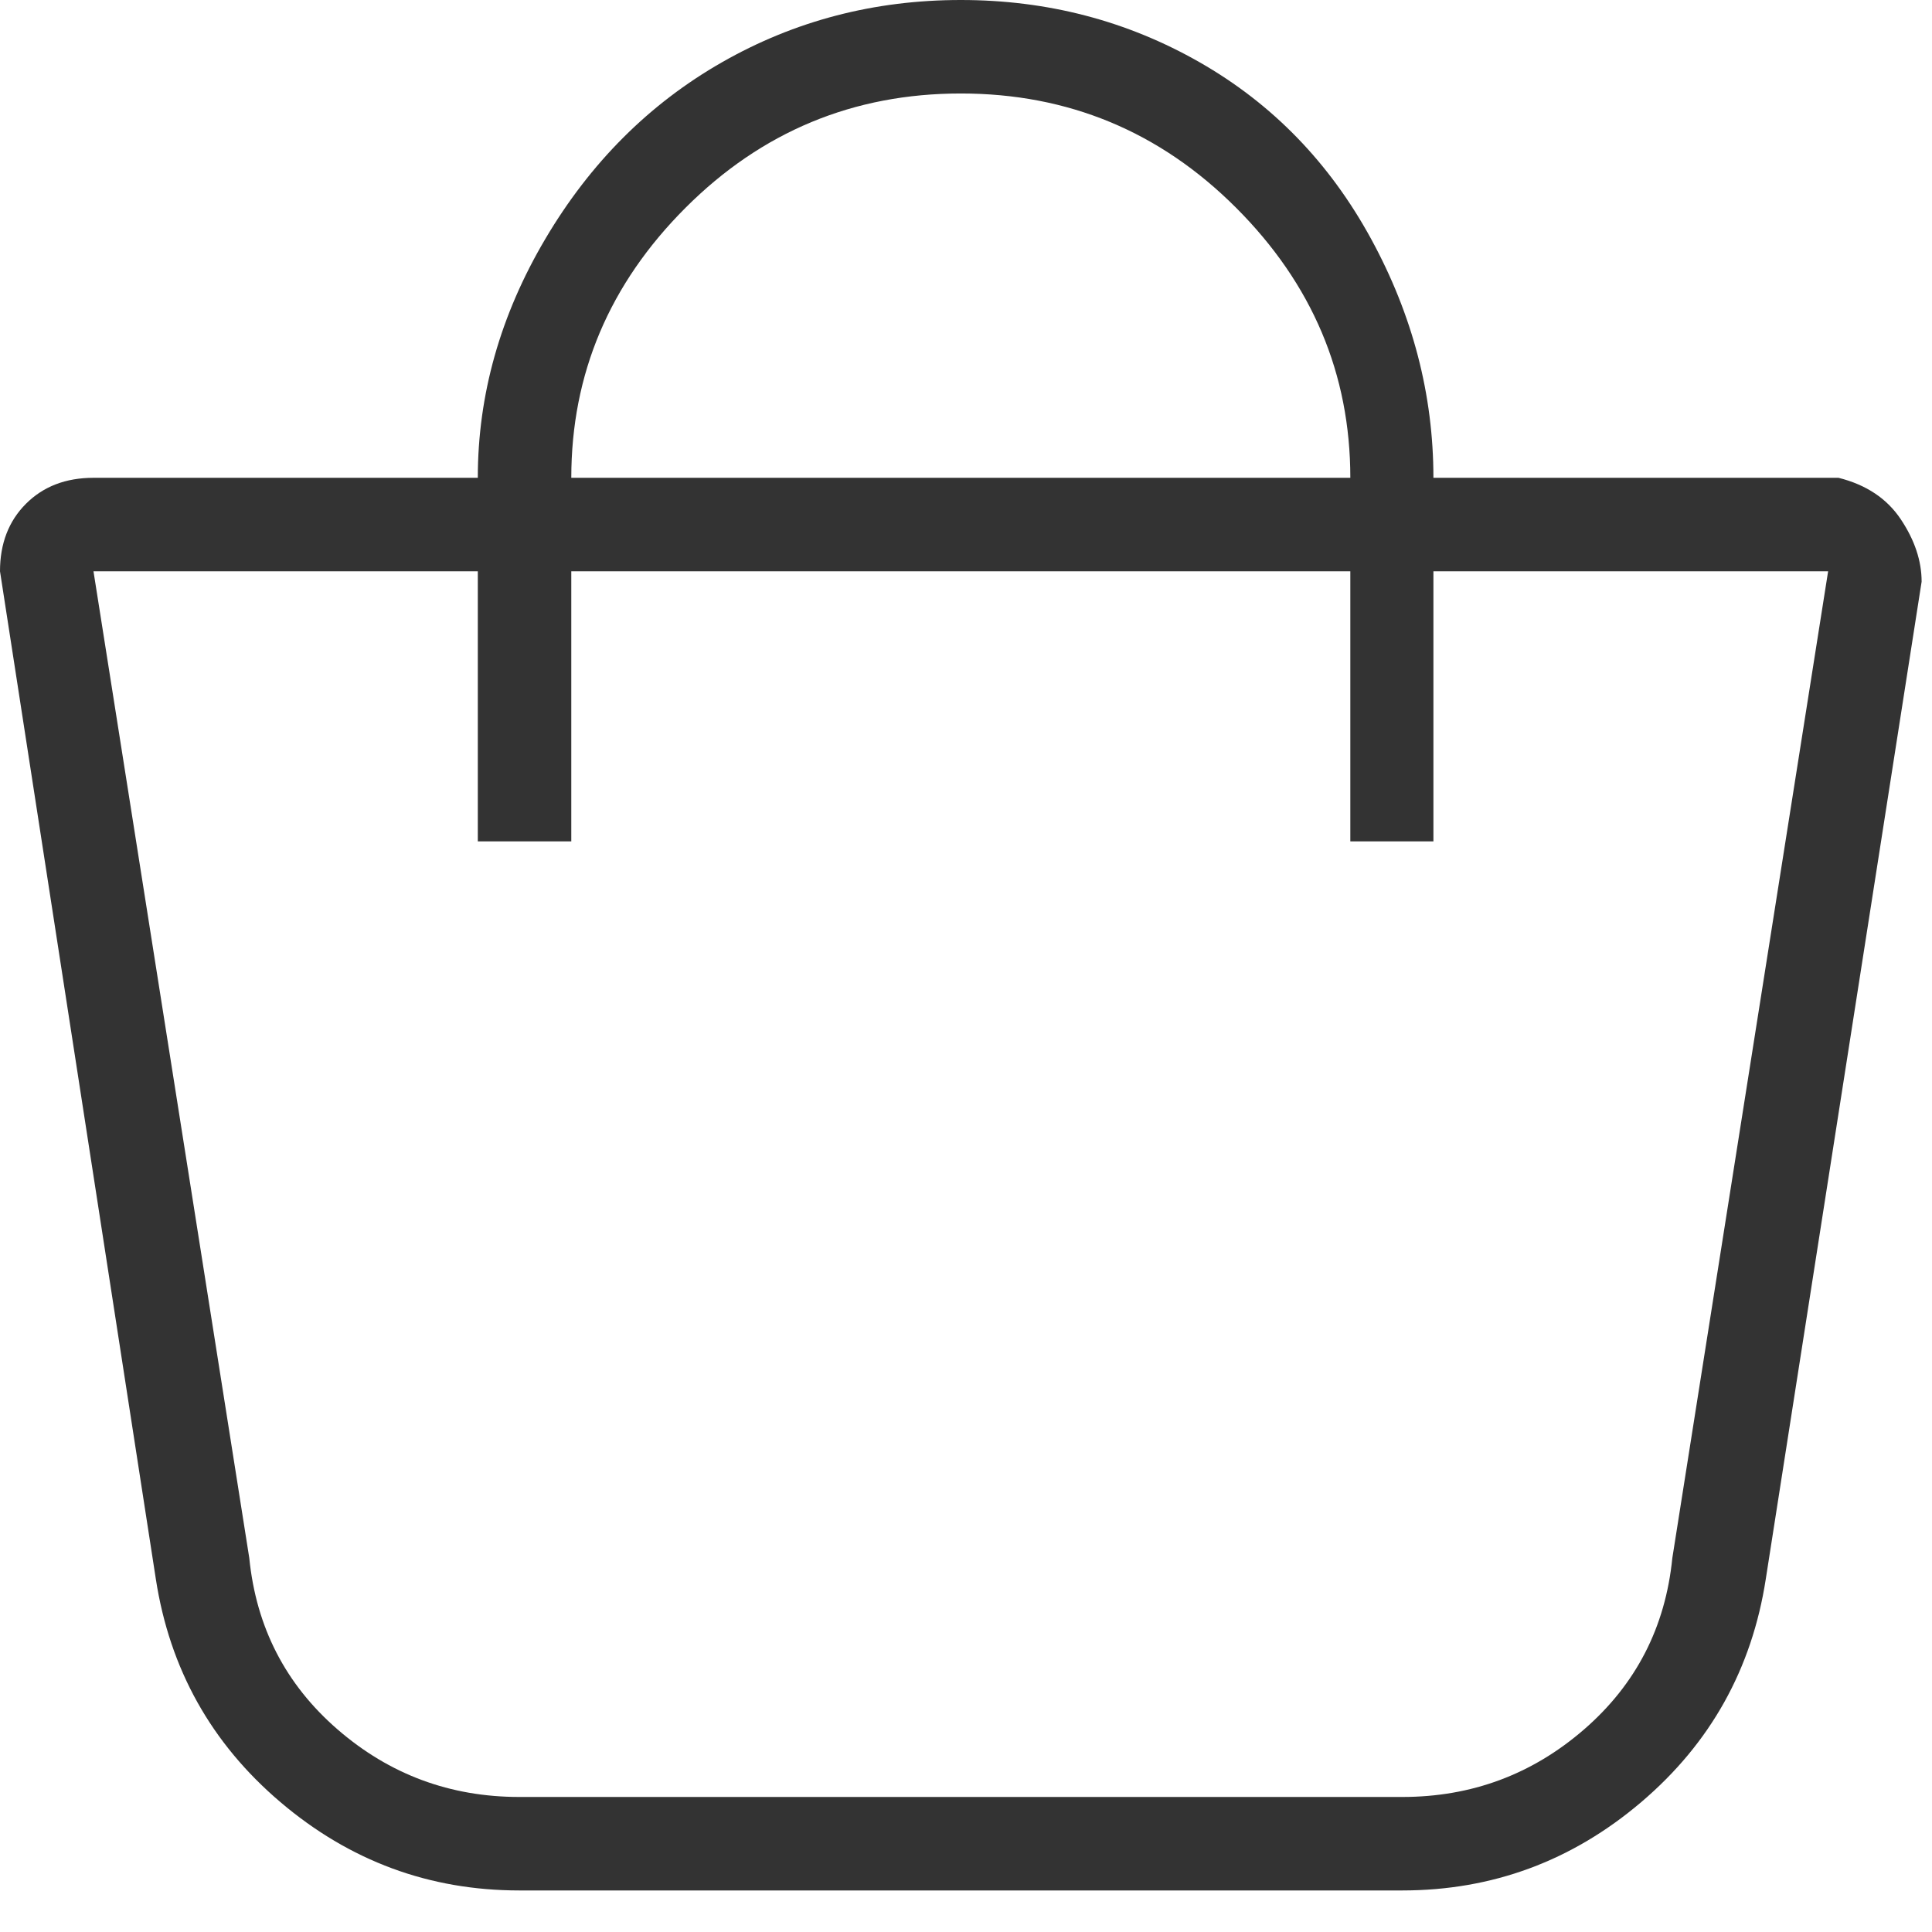
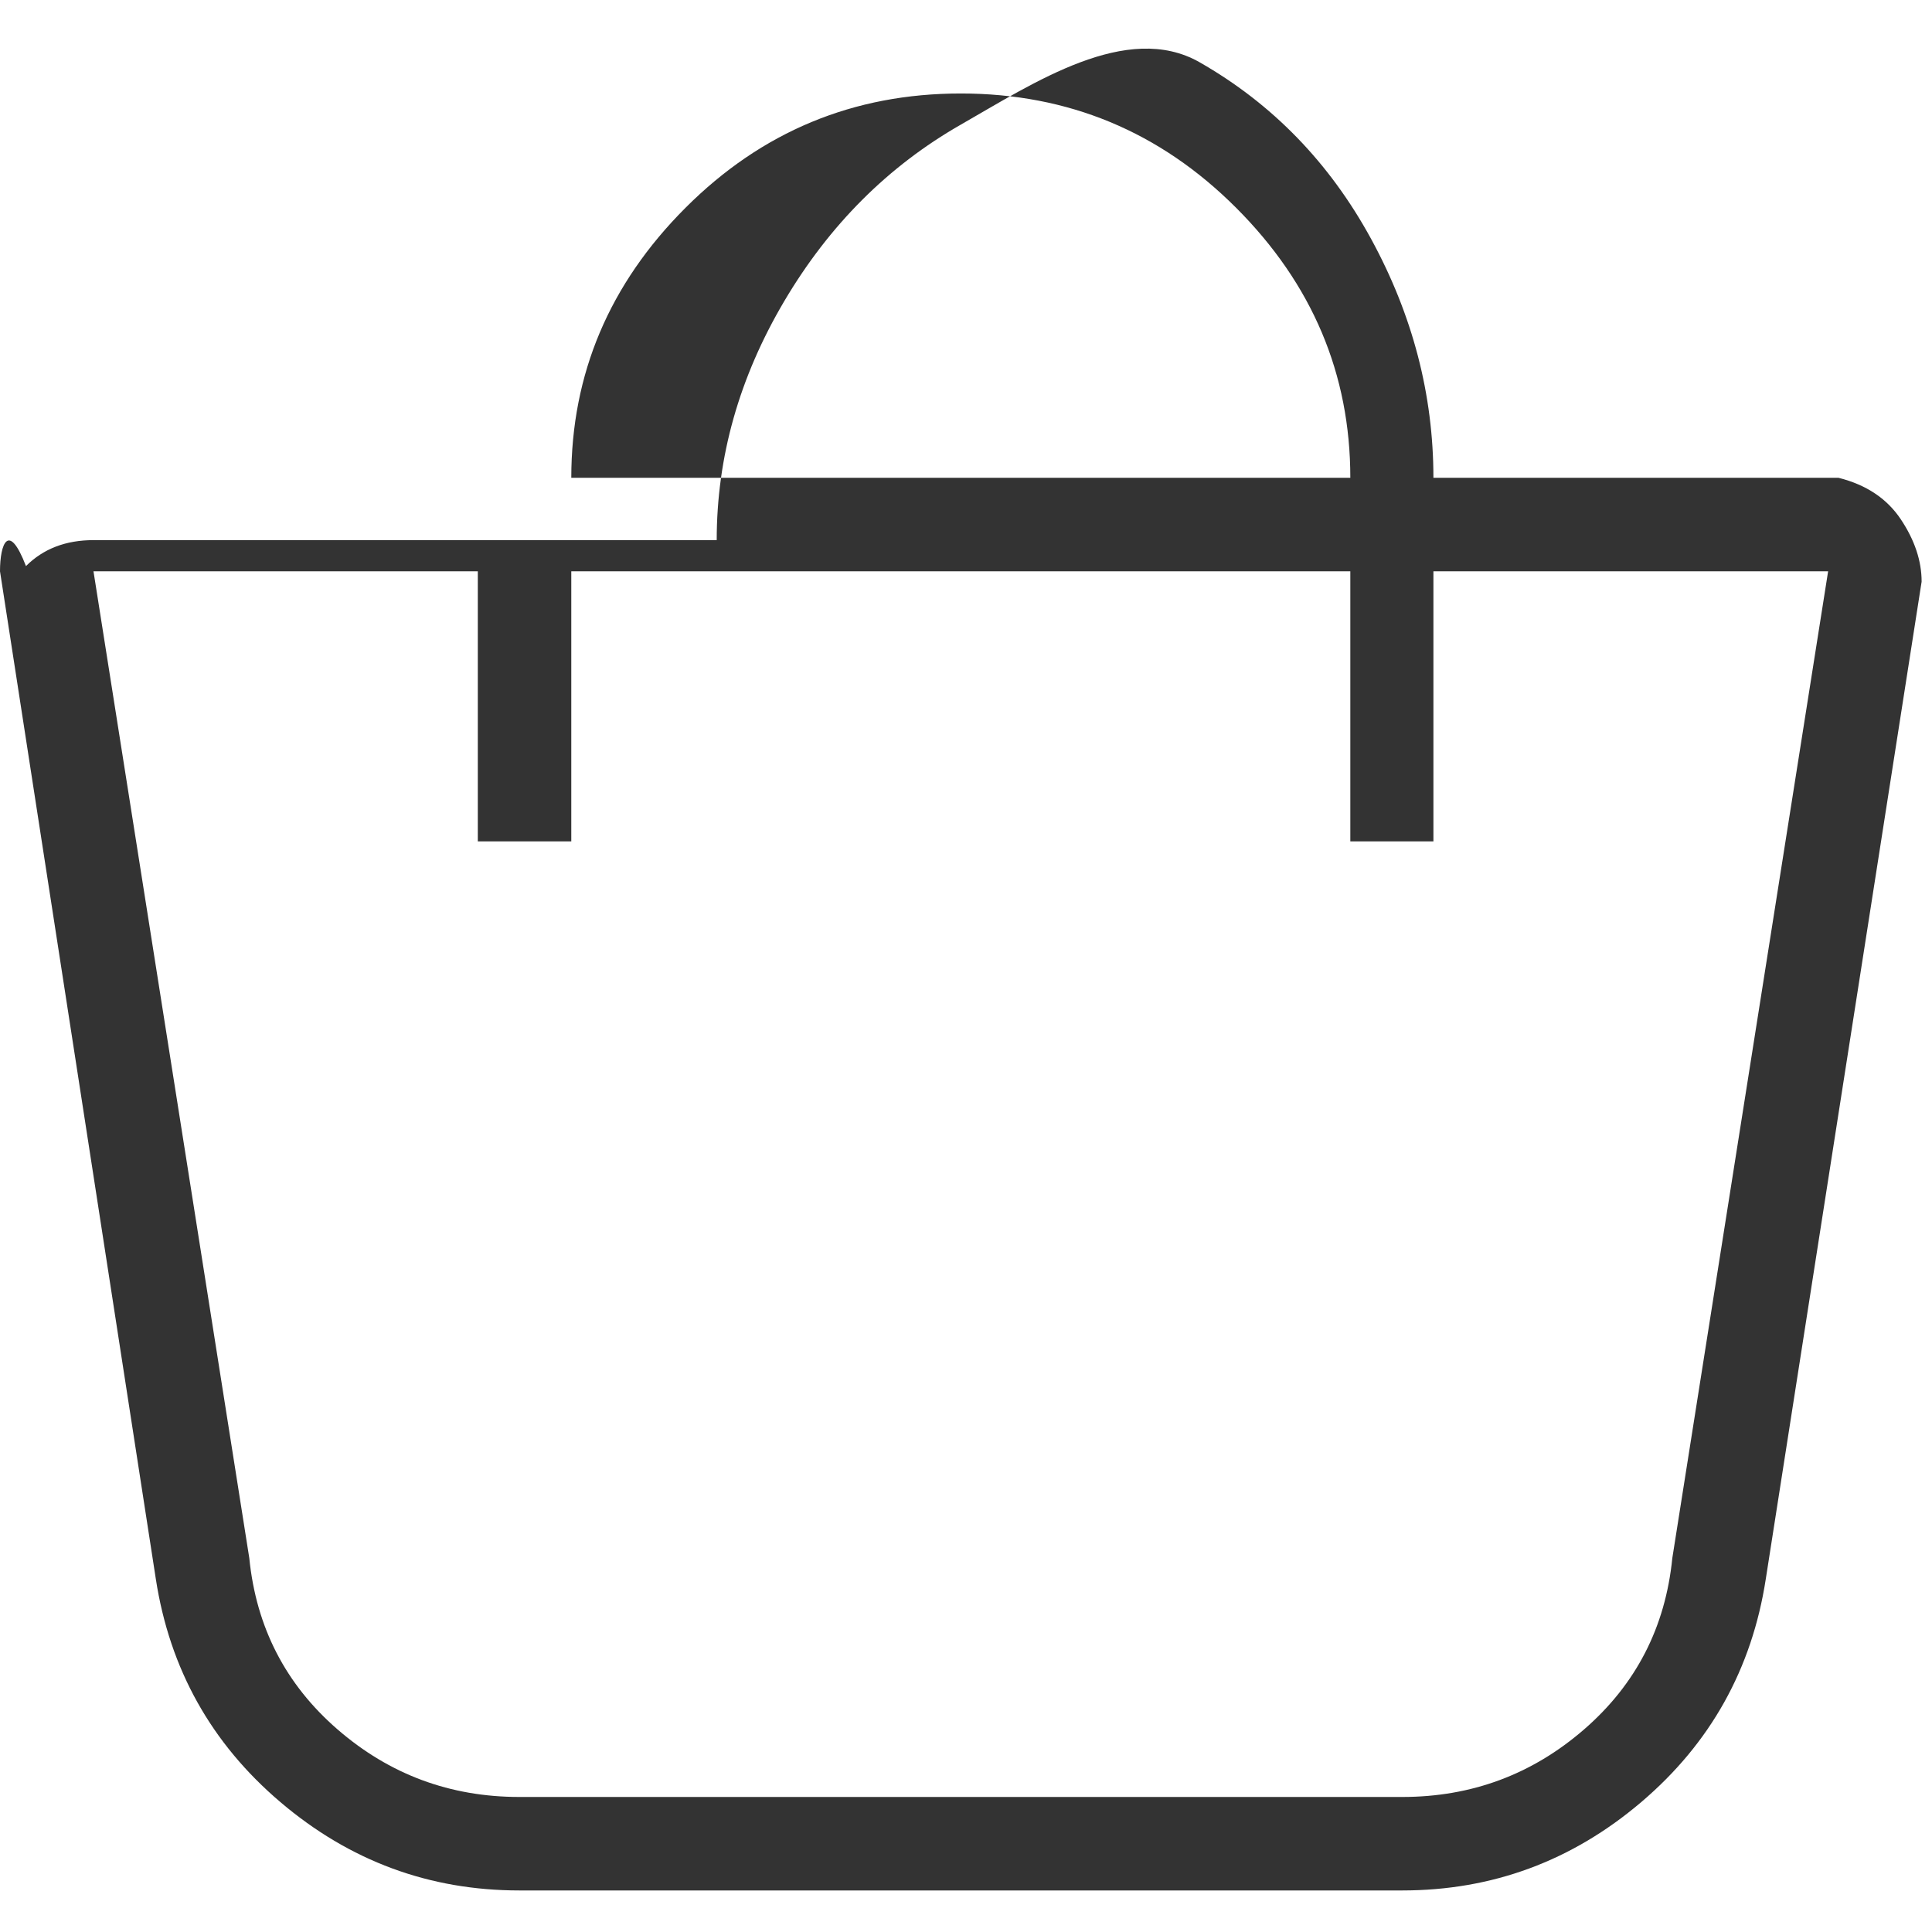
<svg xmlns="http://www.w3.org/2000/svg" version="1.1" id="Layer_1" x="0px" y="0px" width="1024px" height="1024px" viewBox="0 0 1024 1024" xml:space="preserve">
  <title>basket</title>
  <g id="icomoon-ignore"> </g>
-   <path fill="#333333" d="M886.366,825.806c-3.67,36.703-19.269,66.982-46.796,90.839c-27.527,23.857-59.643,35.785-96.345,35.785 H275.269c-36.703,0-68.817-11.928-96.344-35.785c-27.526-23.856-43.125-54.136-46.796-90.839L49.548,302.795h203.699v143.141h49.548 V302.795h412.903v143.141h44.043V302.795h209.204L886.366,825.806z M302.796,253.247c0-55.054,20.187-102.768,60.56-143.14 c40.372-40.373,89.003-60.559,145.892-60.559s105.52,20.187,145.892,60.559c40.373,40.373,60.56,88.086,60.56,143.14H302.796 L302.796,253.247z M974.452,253.247h-214.71c0-44.043-11.011-86.251-33.032-126.624s-52.301-71.57-90.839-93.591 C597.333,11.011,555.125,0,509.247,0s-88.086,11.011-126.624,33.032c-38.538,22.021-69.735,53.218-93.591,93.591 c-23.856,40.373-35.785,82.581-35.785,126.624H49.548c-14.681,0-26.609,4.587-35.785,13.763C4.588,276.186,0,288.114,0,302.795 l82.581,534.022c7.341,47.713,29.362,87.168,66.065,118.365c36.703,31.198,78.911,46.796,126.624,46.796h467.957 c47.714,0,89.922-15.598,126.625-46.796c36.702-31.197,58.724-70.652,66.064-118.365l82.581-528.517 c0-11.01-3.67-22.021-11.011-33.032s-18.352-18.352-33.032-22.022H974.452z" />
+   <path fill="#333333" d="M886.366,825.806c-3.67,36.703-19.269,66.982-46.796,90.839c-27.527,23.857-59.643,35.785-96.345,35.785 H275.269c-36.703,0-68.817-11.928-96.344-35.785c-27.526-23.856-43.125-54.136-46.796-90.839L49.548,302.795h203.699v143.141h49.548 V302.795h412.903v143.141h44.043V302.795h209.204L886.366,825.806z M302.796,253.247c0-55.054,20.187-102.768,60.56-143.14 c40.372-40.373,89.003-60.559,145.892-60.559s105.52,20.187,145.892,60.559c40.373,40.373,60.56,88.086,60.56,143.14H302.796 L302.796,253.247z M974.452,253.247h-214.71c0-44.043-11.011-86.251-33.032-126.624s-52.301-71.57-90.839-93.591 s-88.086,11.011-126.624,33.032c-38.538,22.021-69.735,53.218-93.591,93.591 c-23.856,40.373-35.785,82.581-35.785,126.624H49.548c-14.681,0-26.609,4.587-35.785,13.763C4.588,276.186,0,288.114,0,302.795 l82.581,534.022c7.341,47.713,29.362,87.168,66.065,118.365c36.703,31.198,78.911,46.796,126.624,46.796h467.957 c47.714,0,89.922-15.598,126.625-46.796c36.702-31.197,58.724-70.652,66.064-118.365l82.581-528.517 c0-11.01-3.67-22.021-11.011-33.032s-18.352-18.352-33.032-22.022H974.452z" />
</svg>